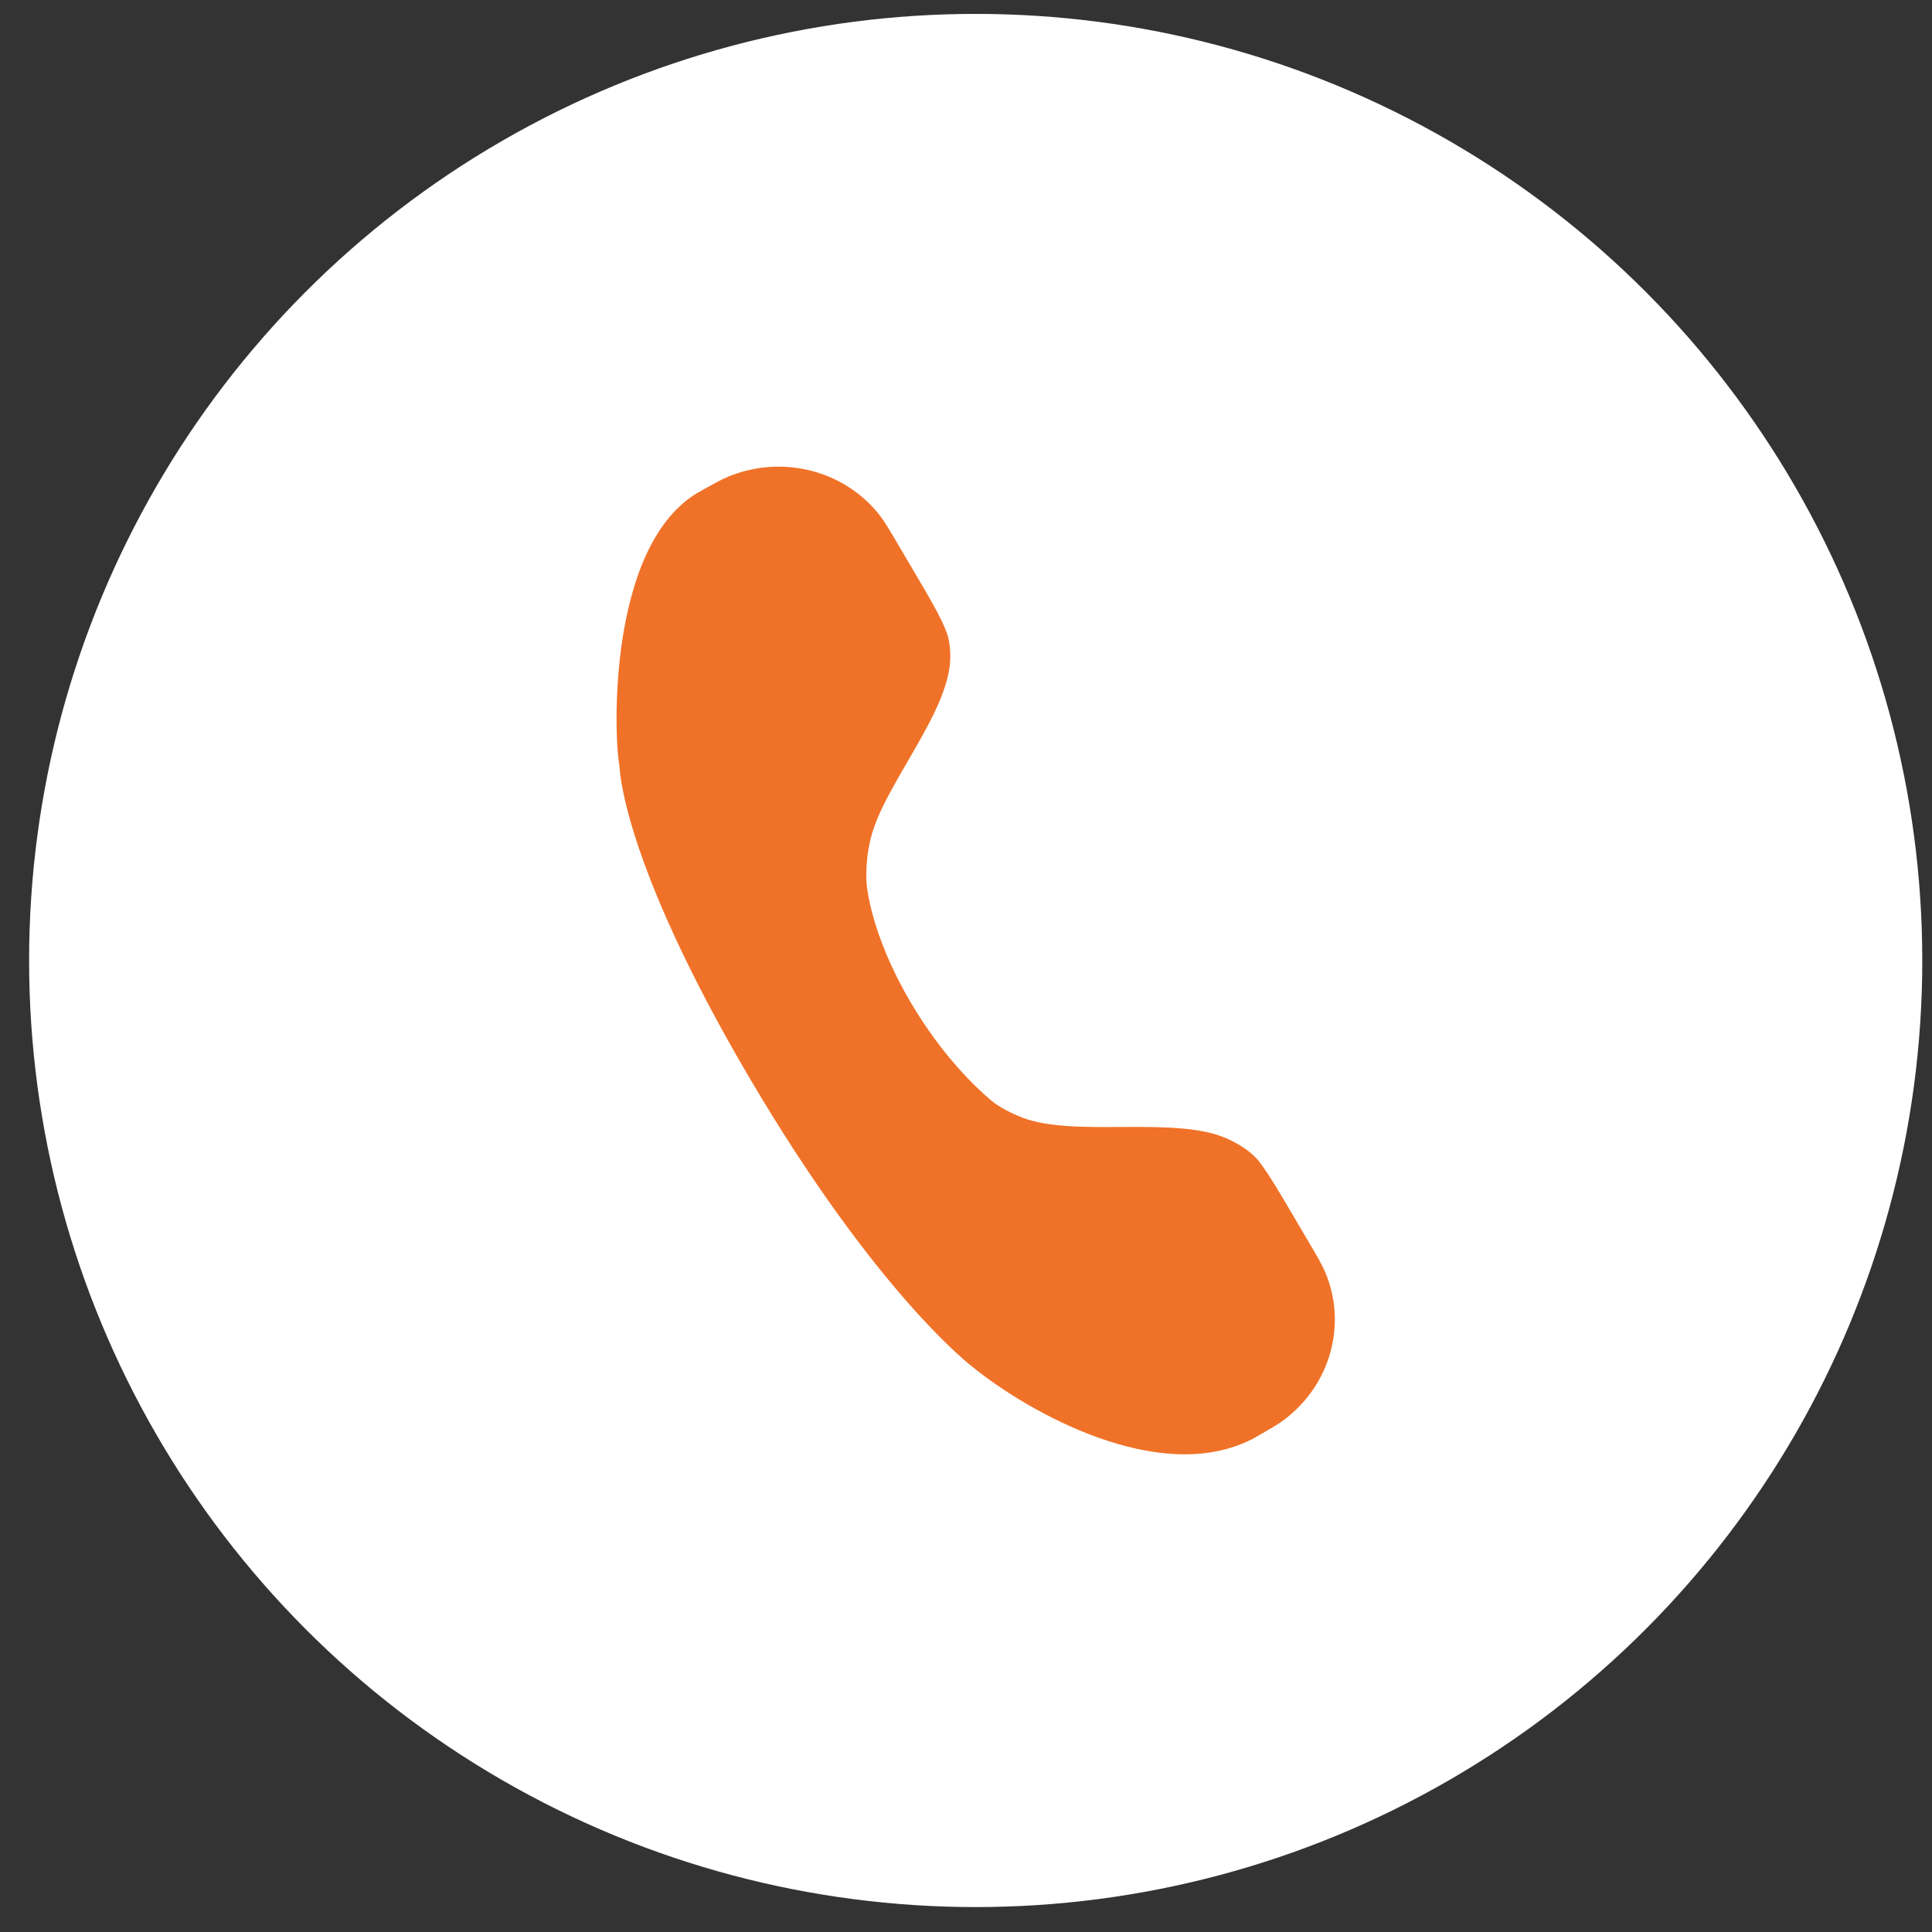
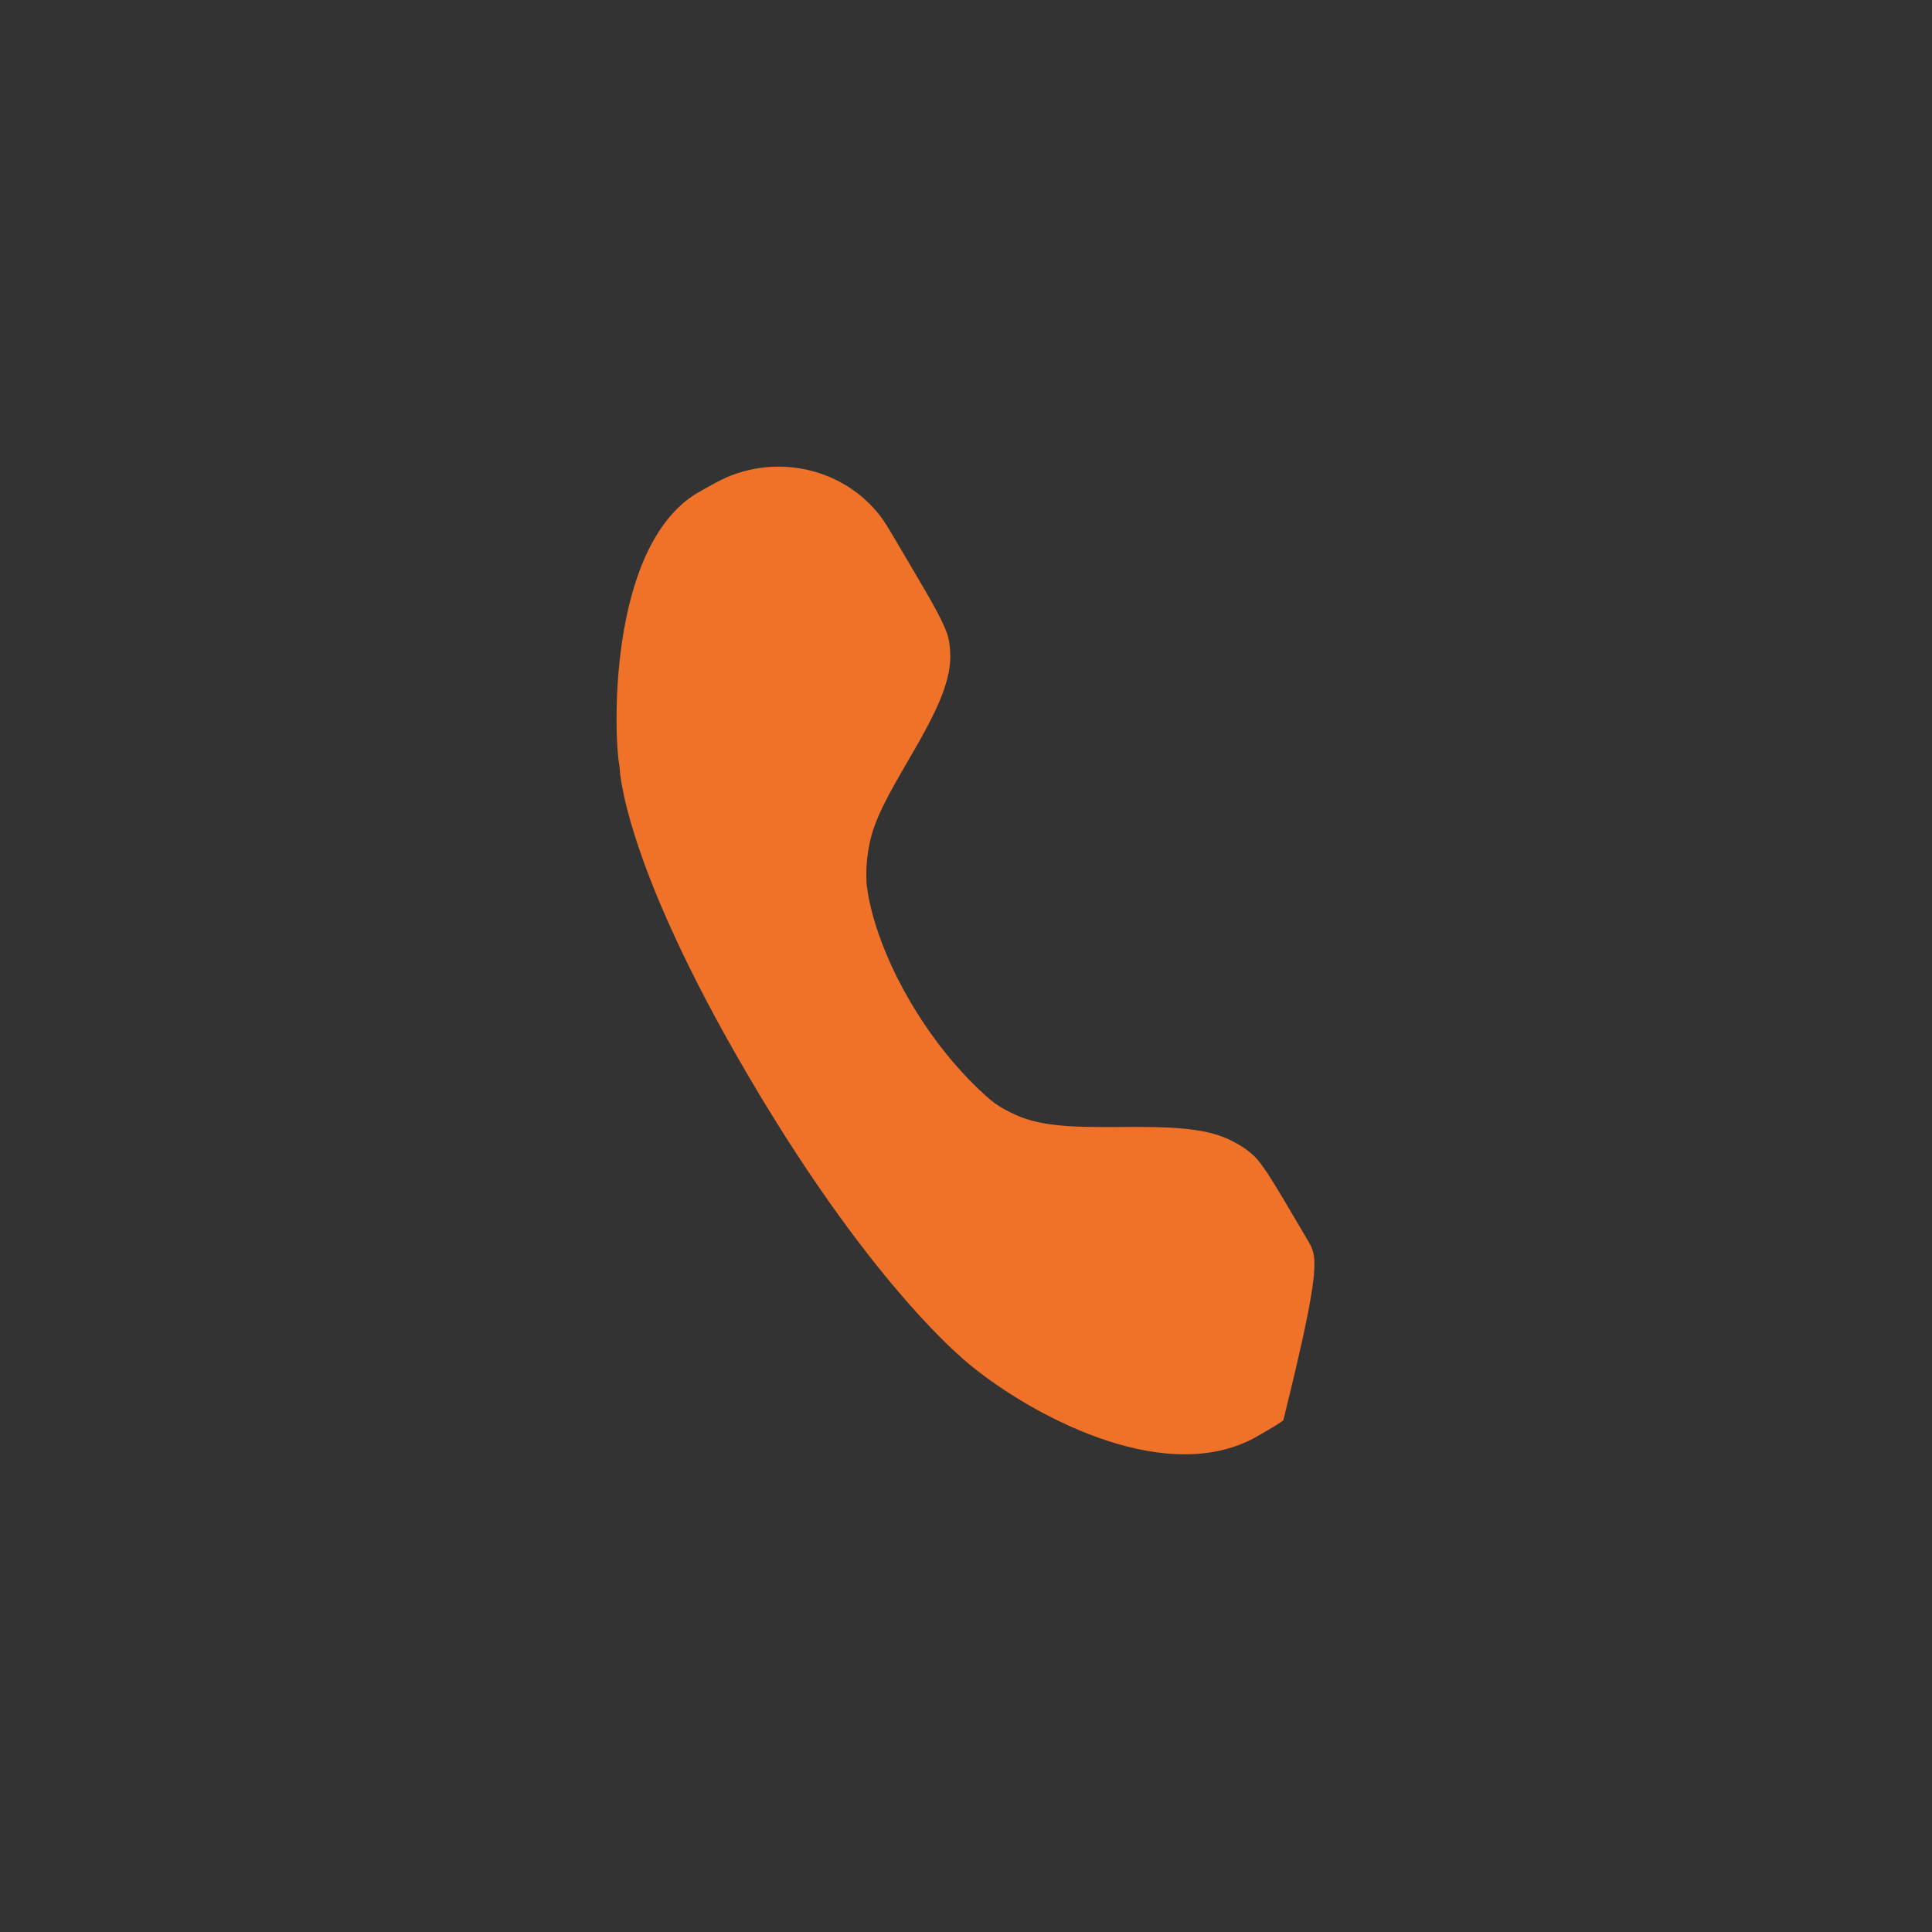
<svg xmlns="http://www.w3.org/2000/svg" width="62" height="62" viewBox="0 0 62 62" fill="none">
  <rect x="0" y="0" width="62" height="62" fill="#333333" stroke="none" />
-   <circle cx="31.311" cy="30.823" r="30.377" fill="white" />
-   <path d="M29.287 18.264L28.843 17.511C28.544 17.003 28.395 16.749 28.242 16.551C27.112 15.091 25.1 14.576 23.358 15.301C23.122 15.4 22.859 15.547 22.334 15.845C19.483 17.623 19.697 23.694 19.881 24.593C19.881 24.593 19.918 27.567 24.053 34.592C28.188 41.617 31.239 43.889 31.239 43.889C32.974 45.291 37.194 47.712 40.19 46.18C40.715 45.882 40.977 45.733 41.182 45.582C42.693 44.464 43.245 42.498 42.52 40.808C42.422 40.579 42.273 40.324 41.974 39.816L41.531 39.063C41.049 38.245 40.73 37.704 40.436 37.313C40.186 36.981 39.825 36.752 39.442 36.568C37.788 35.774 34.521 36.525 32.802 35.863C32.624 35.795 32.45 35.715 32.281 35.624C32.108 35.531 31.942 35.428 31.793 35.302C31.329 34.91 30.233 33.882 29.224 32.166C27.916 29.946 27.812 28.378 27.809 28.337V28.334C27.782 27.847 27.829 27.364 27.944 26.898C28.366 25.178 30.522 22.801 30.496 21.048C30.492 20.788 30.467 20.529 30.376 20.287C30.191 19.8 29.851 19.221 29.287 18.264Z" fill="#F07228" />
+   <path d="M29.287 18.264L28.843 17.511C28.544 17.003 28.395 16.749 28.242 16.551C27.112 15.091 25.1 14.576 23.358 15.301C23.122 15.4 22.859 15.547 22.334 15.845C19.483 17.623 19.697 23.694 19.881 24.593C19.881 24.593 19.918 27.567 24.053 34.592C28.188 41.617 31.239 43.889 31.239 43.889C32.974 45.291 37.194 47.712 40.19 46.18C40.715 45.882 40.977 45.733 41.182 45.582C42.422 40.579 42.273 40.324 41.974 39.816L41.531 39.063C41.049 38.245 40.73 37.704 40.436 37.313C40.186 36.981 39.825 36.752 39.442 36.568C37.788 35.774 34.521 36.525 32.802 35.863C32.624 35.795 32.45 35.715 32.281 35.624C32.108 35.531 31.942 35.428 31.793 35.302C31.329 34.91 30.233 33.882 29.224 32.166C27.916 29.946 27.812 28.378 27.809 28.337V28.334C27.782 27.847 27.829 27.364 27.944 26.898C28.366 25.178 30.522 22.801 30.496 21.048C30.492 20.788 30.467 20.529 30.376 20.287C30.191 19.8 29.851 19.221 29.287 18.264Z" fill="#F07228" />
</svg>